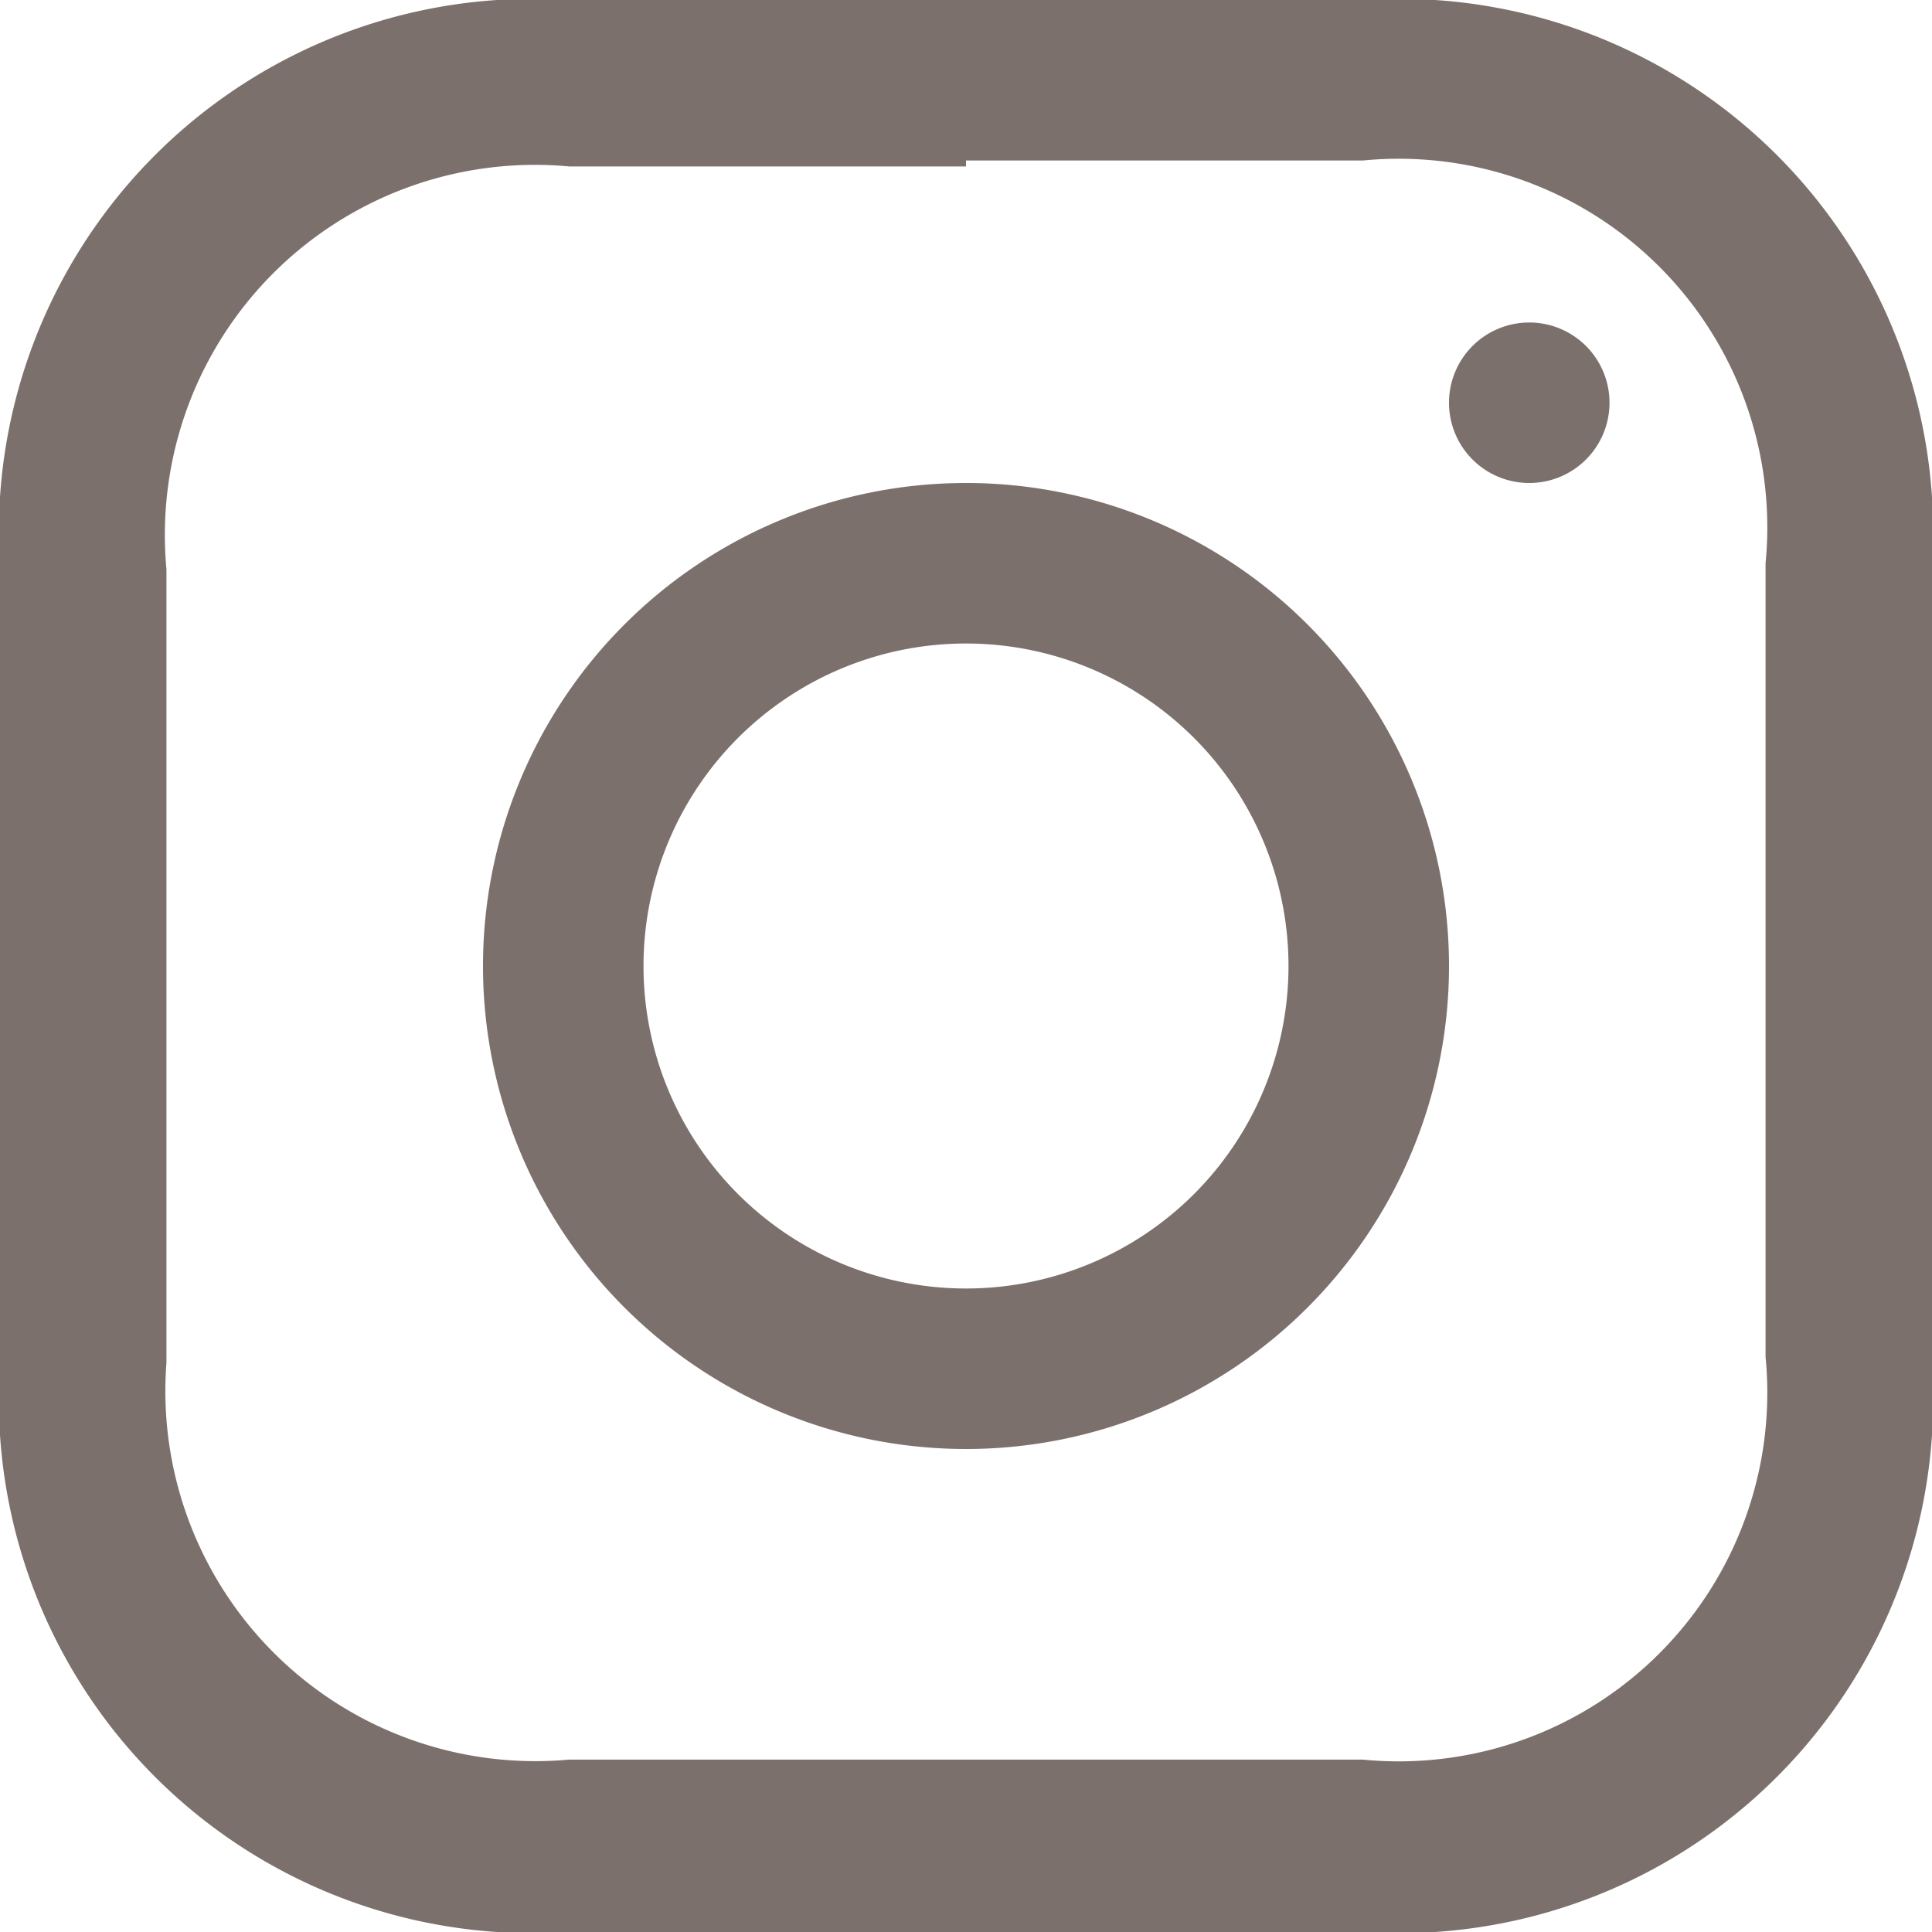
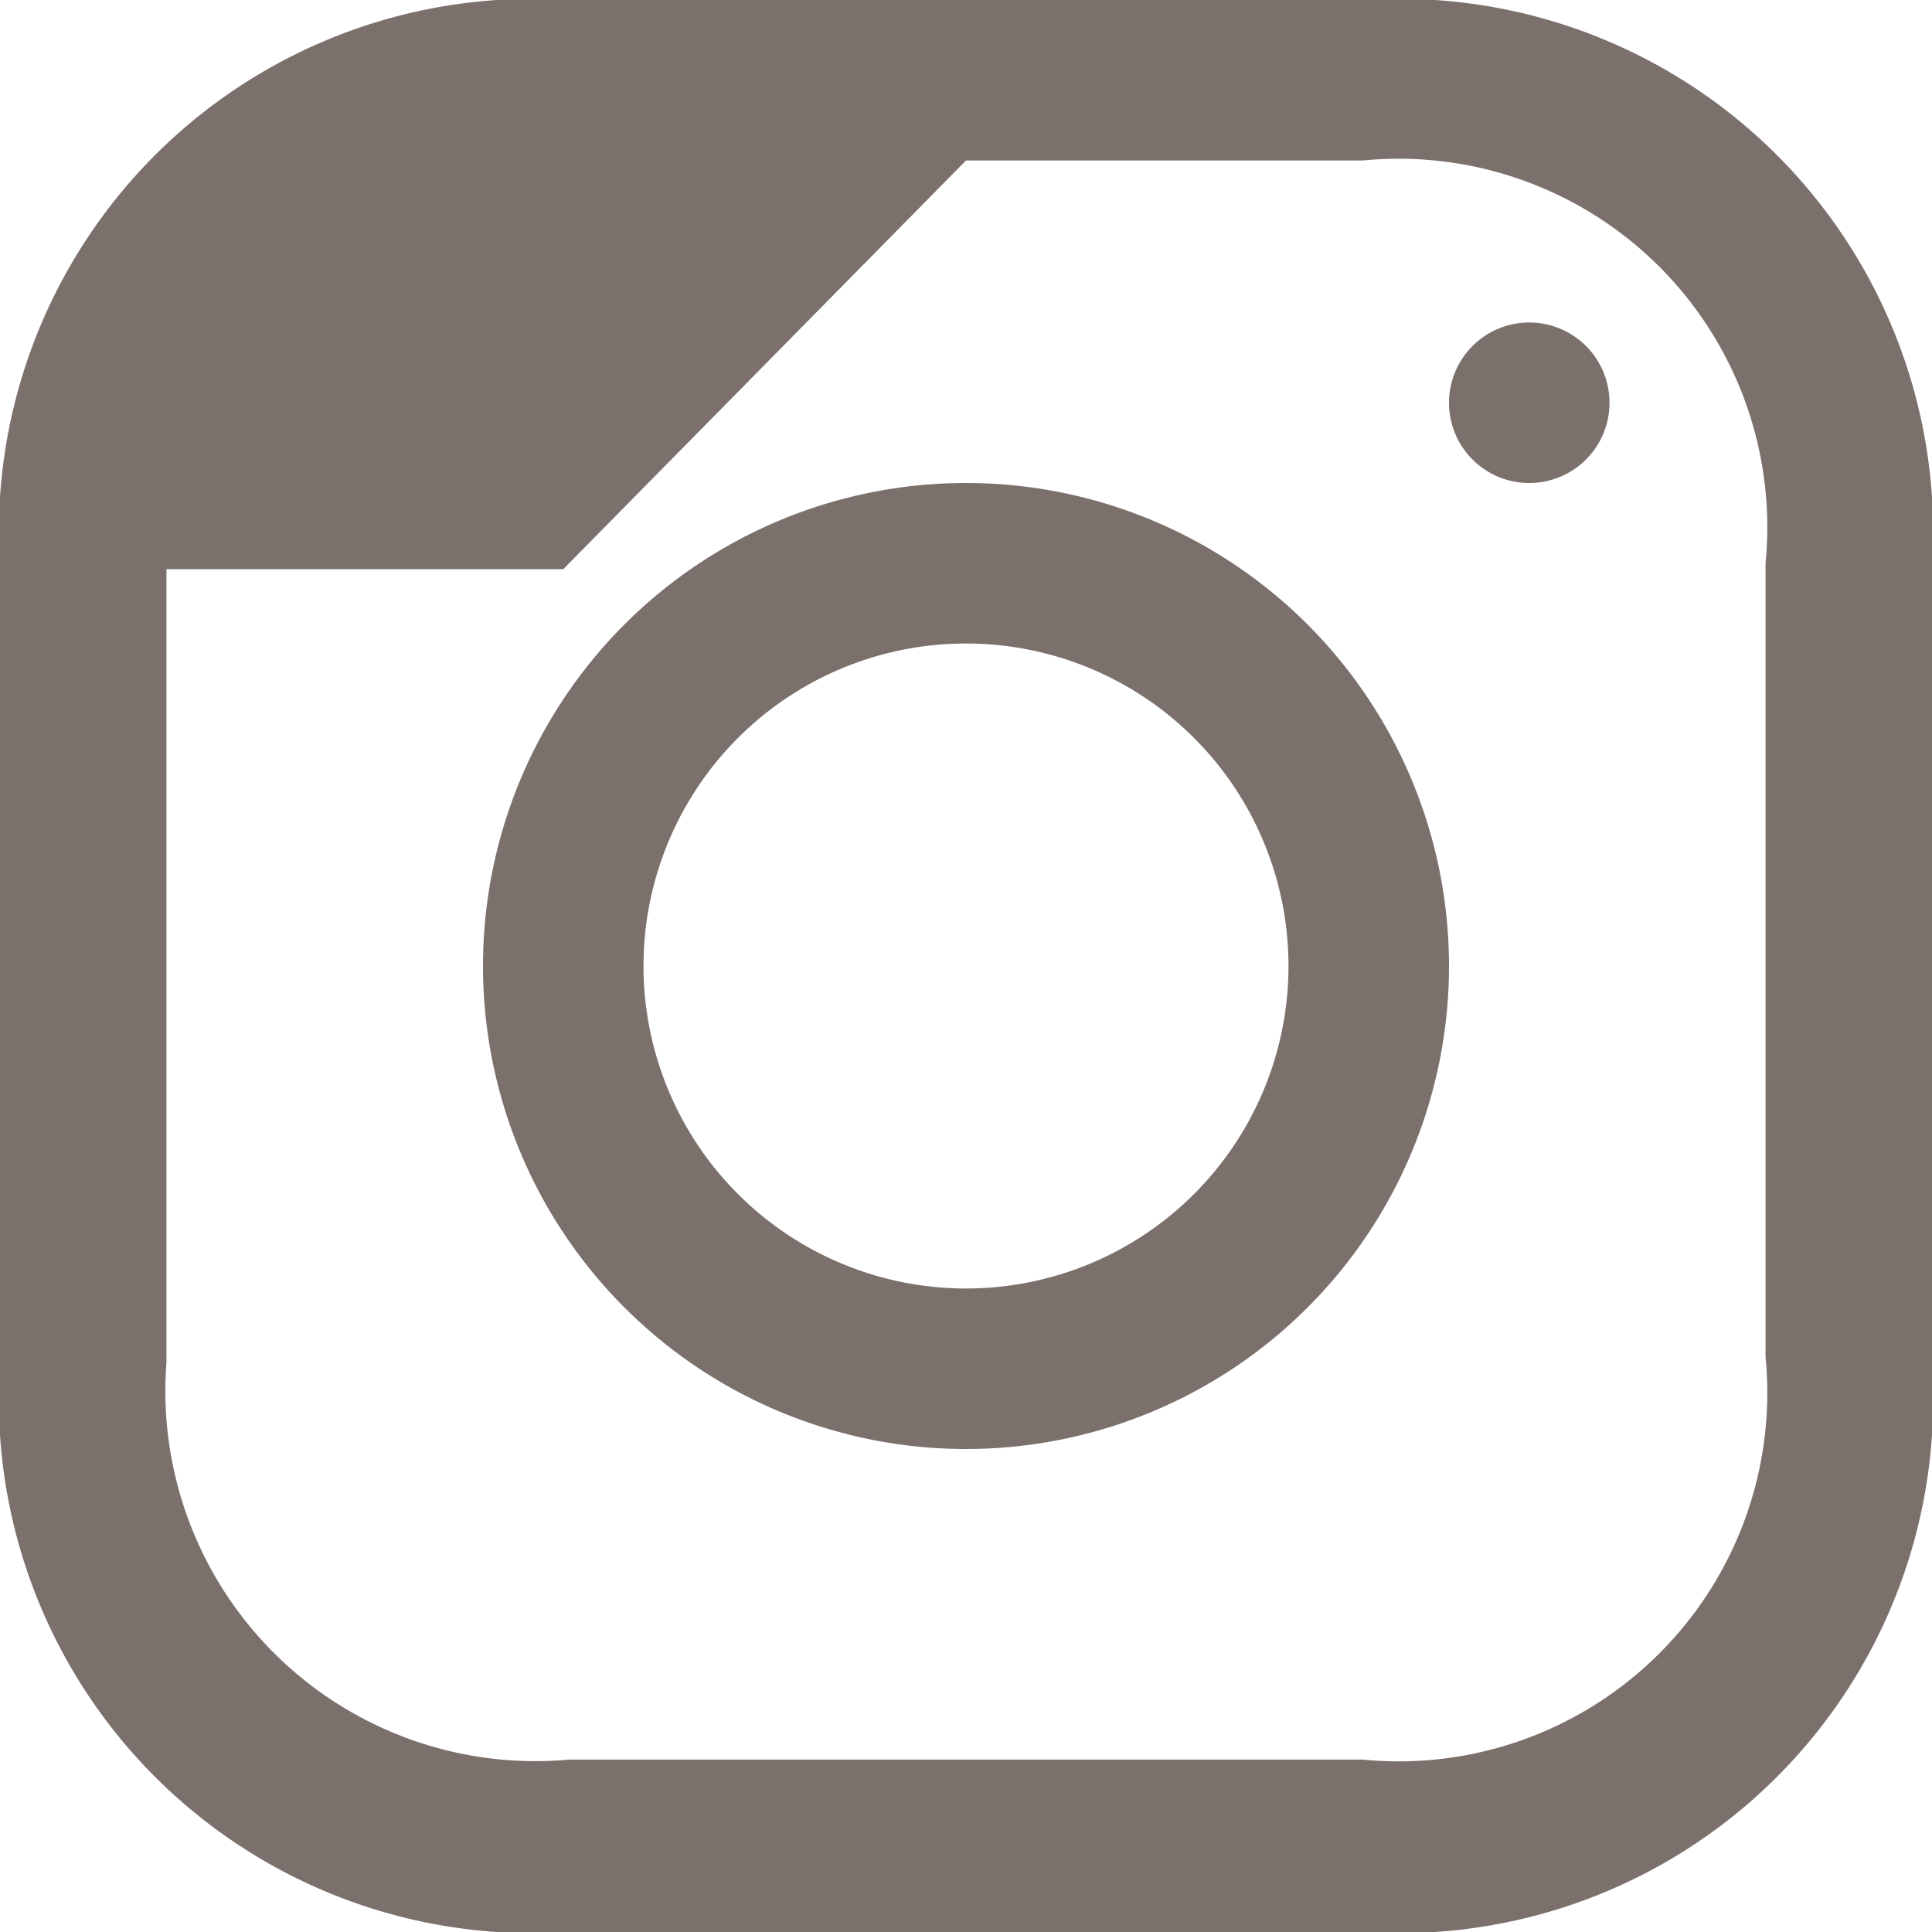
<svg xmlns="http://www.w3.org/2000/svg" viewBox="0 0 13 13">
  <defs>
    <style>.cls-1{fill:#7b706b;fill-rule:evenodd;}</style>
  </defs>
  <g id="Слой_2" data-name="Слой 2">
    <g id="Слой_1-2" data-name="Слой 1">
      <g id="Fill-8-Copy">
-         <path id="Fill-7" class="cls-1" d="M10.29,2.17a.54.54,0,1,0,.54.54.54.54,0,0,0-.54-.54M6.5,8.67A2.17,2.17,0,1,1,8.67,6.5,2.17,2.17,0,0,1,6.5,8.67m0-5.42A3.25,3.25,0,1,0,9.75,6.5,3.25,3.25,0,0,0,6.5,3.25M6.5,0c-1.76,0-2,0-2.68,0A3.59,3.59,0,0,0,0,3.82c0,.69,0,.92,0,2.68s0,2,0,2.68A3.59,3.59,0,0,0,3.82,13c.69,0,.92,0,2.68,0s2,0,2.68,0A3.59,3.59,0,0,0,13,9.18c0-.69,0-.91,0-2.68s0-2,0-2.68A3.59,3.59,0,0,0,9.18,0C8.49,0,8.27,0,6.5,0m0,1.08c1.76,0,2,0,2.67,0a2.48,2.48,0,0,1,2.71,2.71c0,.7,0,.91,0,2.67s0,2,0,2.67a2.48,2.48,0,0,1-2.71,2.71c-.7,0-.9,0-2.67,0s-2,0-2.67,0A2.49,2.49,0,0,1,1.12,9.17c0-.7,0-.9,0-2.67s0-2,0-2.67A2.49,2.49,0,0,1,3.83,1.12c.7,0,.91,0,2.67,0" />
+         <path id="Fill-7" class="cls-1" d="M10.29,2.17a.54.54,0,1,0,.54.54.54.54,0,0,0-.54-.54M6.5,8.67A2.17,2.17,0,1,1,8.67,6.5,2.17,2.17,0,0,1,6.5,8.67m0-5.42A3.25,3.25,0,1,0,9.75,6.5,3.25,3.25,0,0,0,6.5,3.25M6.5,0c-1.76,0-2,0-2.68,0A3.59,3.59,0,0,0,0,3.82c0,.69,0,.92,0,2.68s0,2,0,2.68A3.59,3.59,0,0,0,3.82,13c.69,0,.92,0,2.68,0s2,0,2.68,0A3.59,3.59,0,0,0,13,9.18c0-.69,0-.91,0-2.68s0-2,0-2.68A3.59,3.59,0,0,0,9.18,0C8.49,0,8.27,0,6.5,0m0,1.08c1.76,0,2,0,2.67,0a2.48,2.48,0,0,1,2.71,2.71c0,.7,0,.91,0,2.67s0,2,0,2.67a2.48,2.48,0,0,1-2.71,2.71c-.7,0-.9,0-2.67,0s-2,0-2.67,0A2.49,2.49,0,0,1,1.12,9.17c0-.7,0-.9,0-2.67s0-2,0-2.67c.7,0,.91,0,2.67,0" />
      </g>
    </g>
  </g>
</svg>